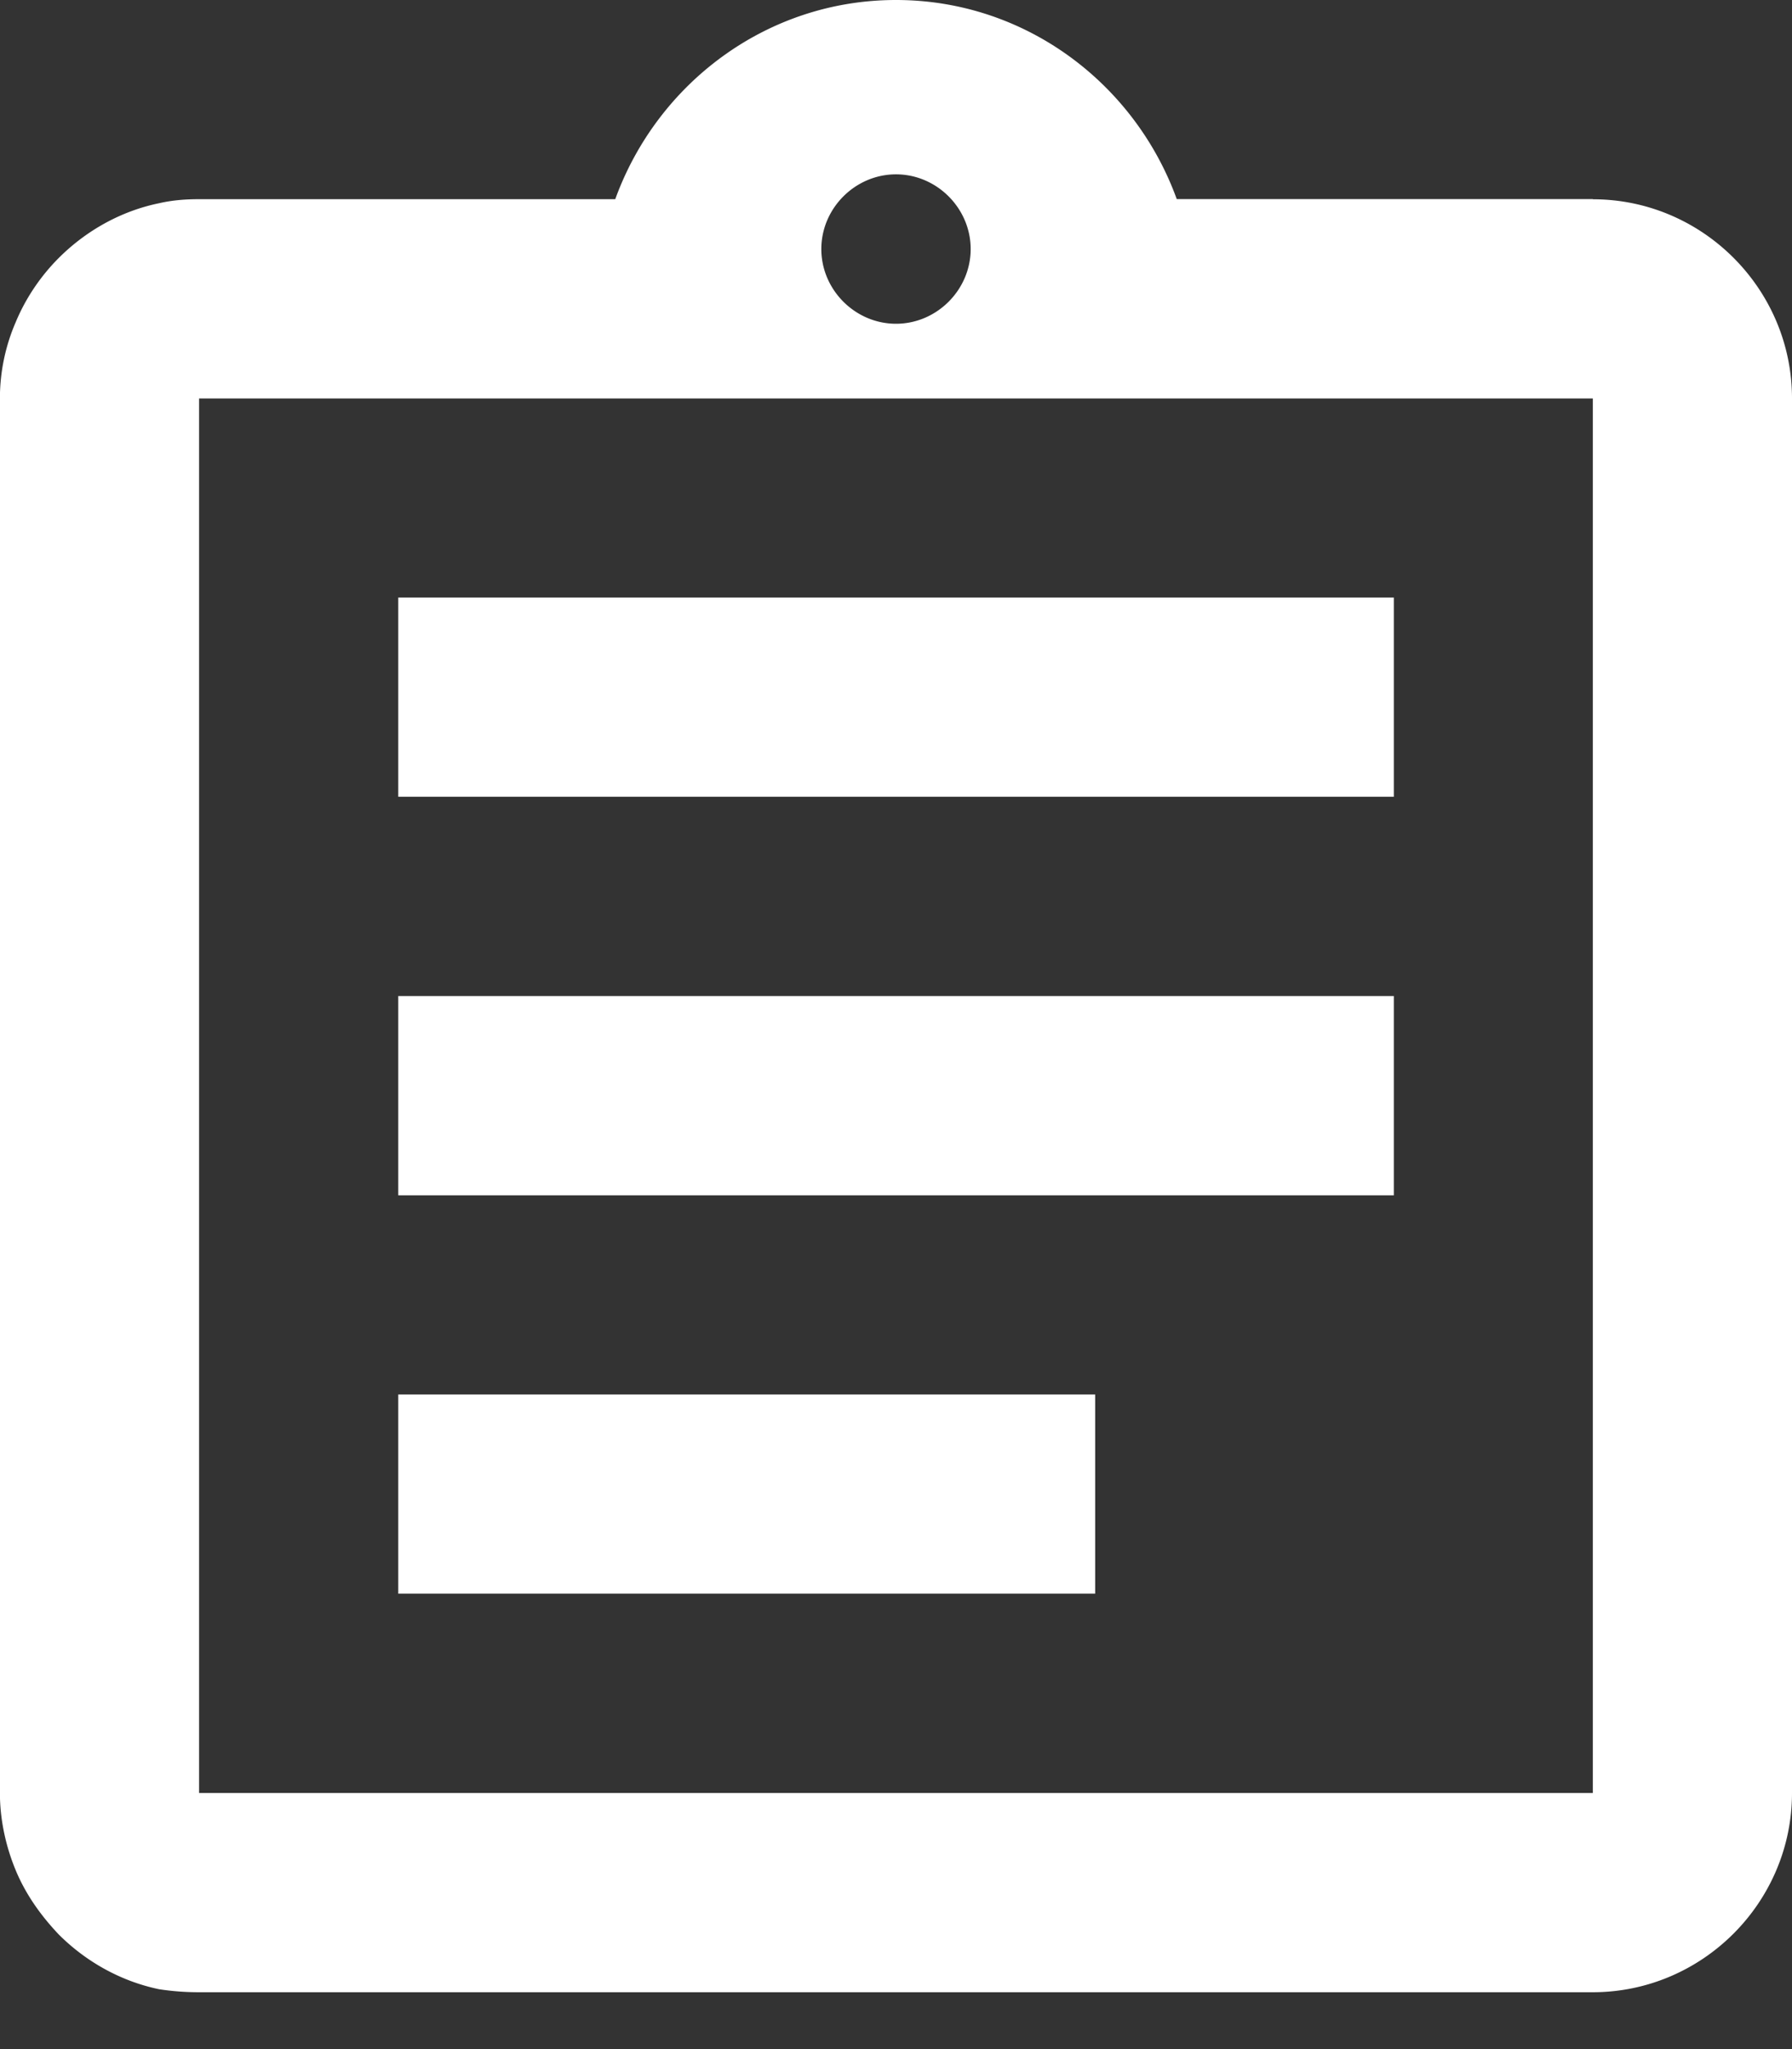
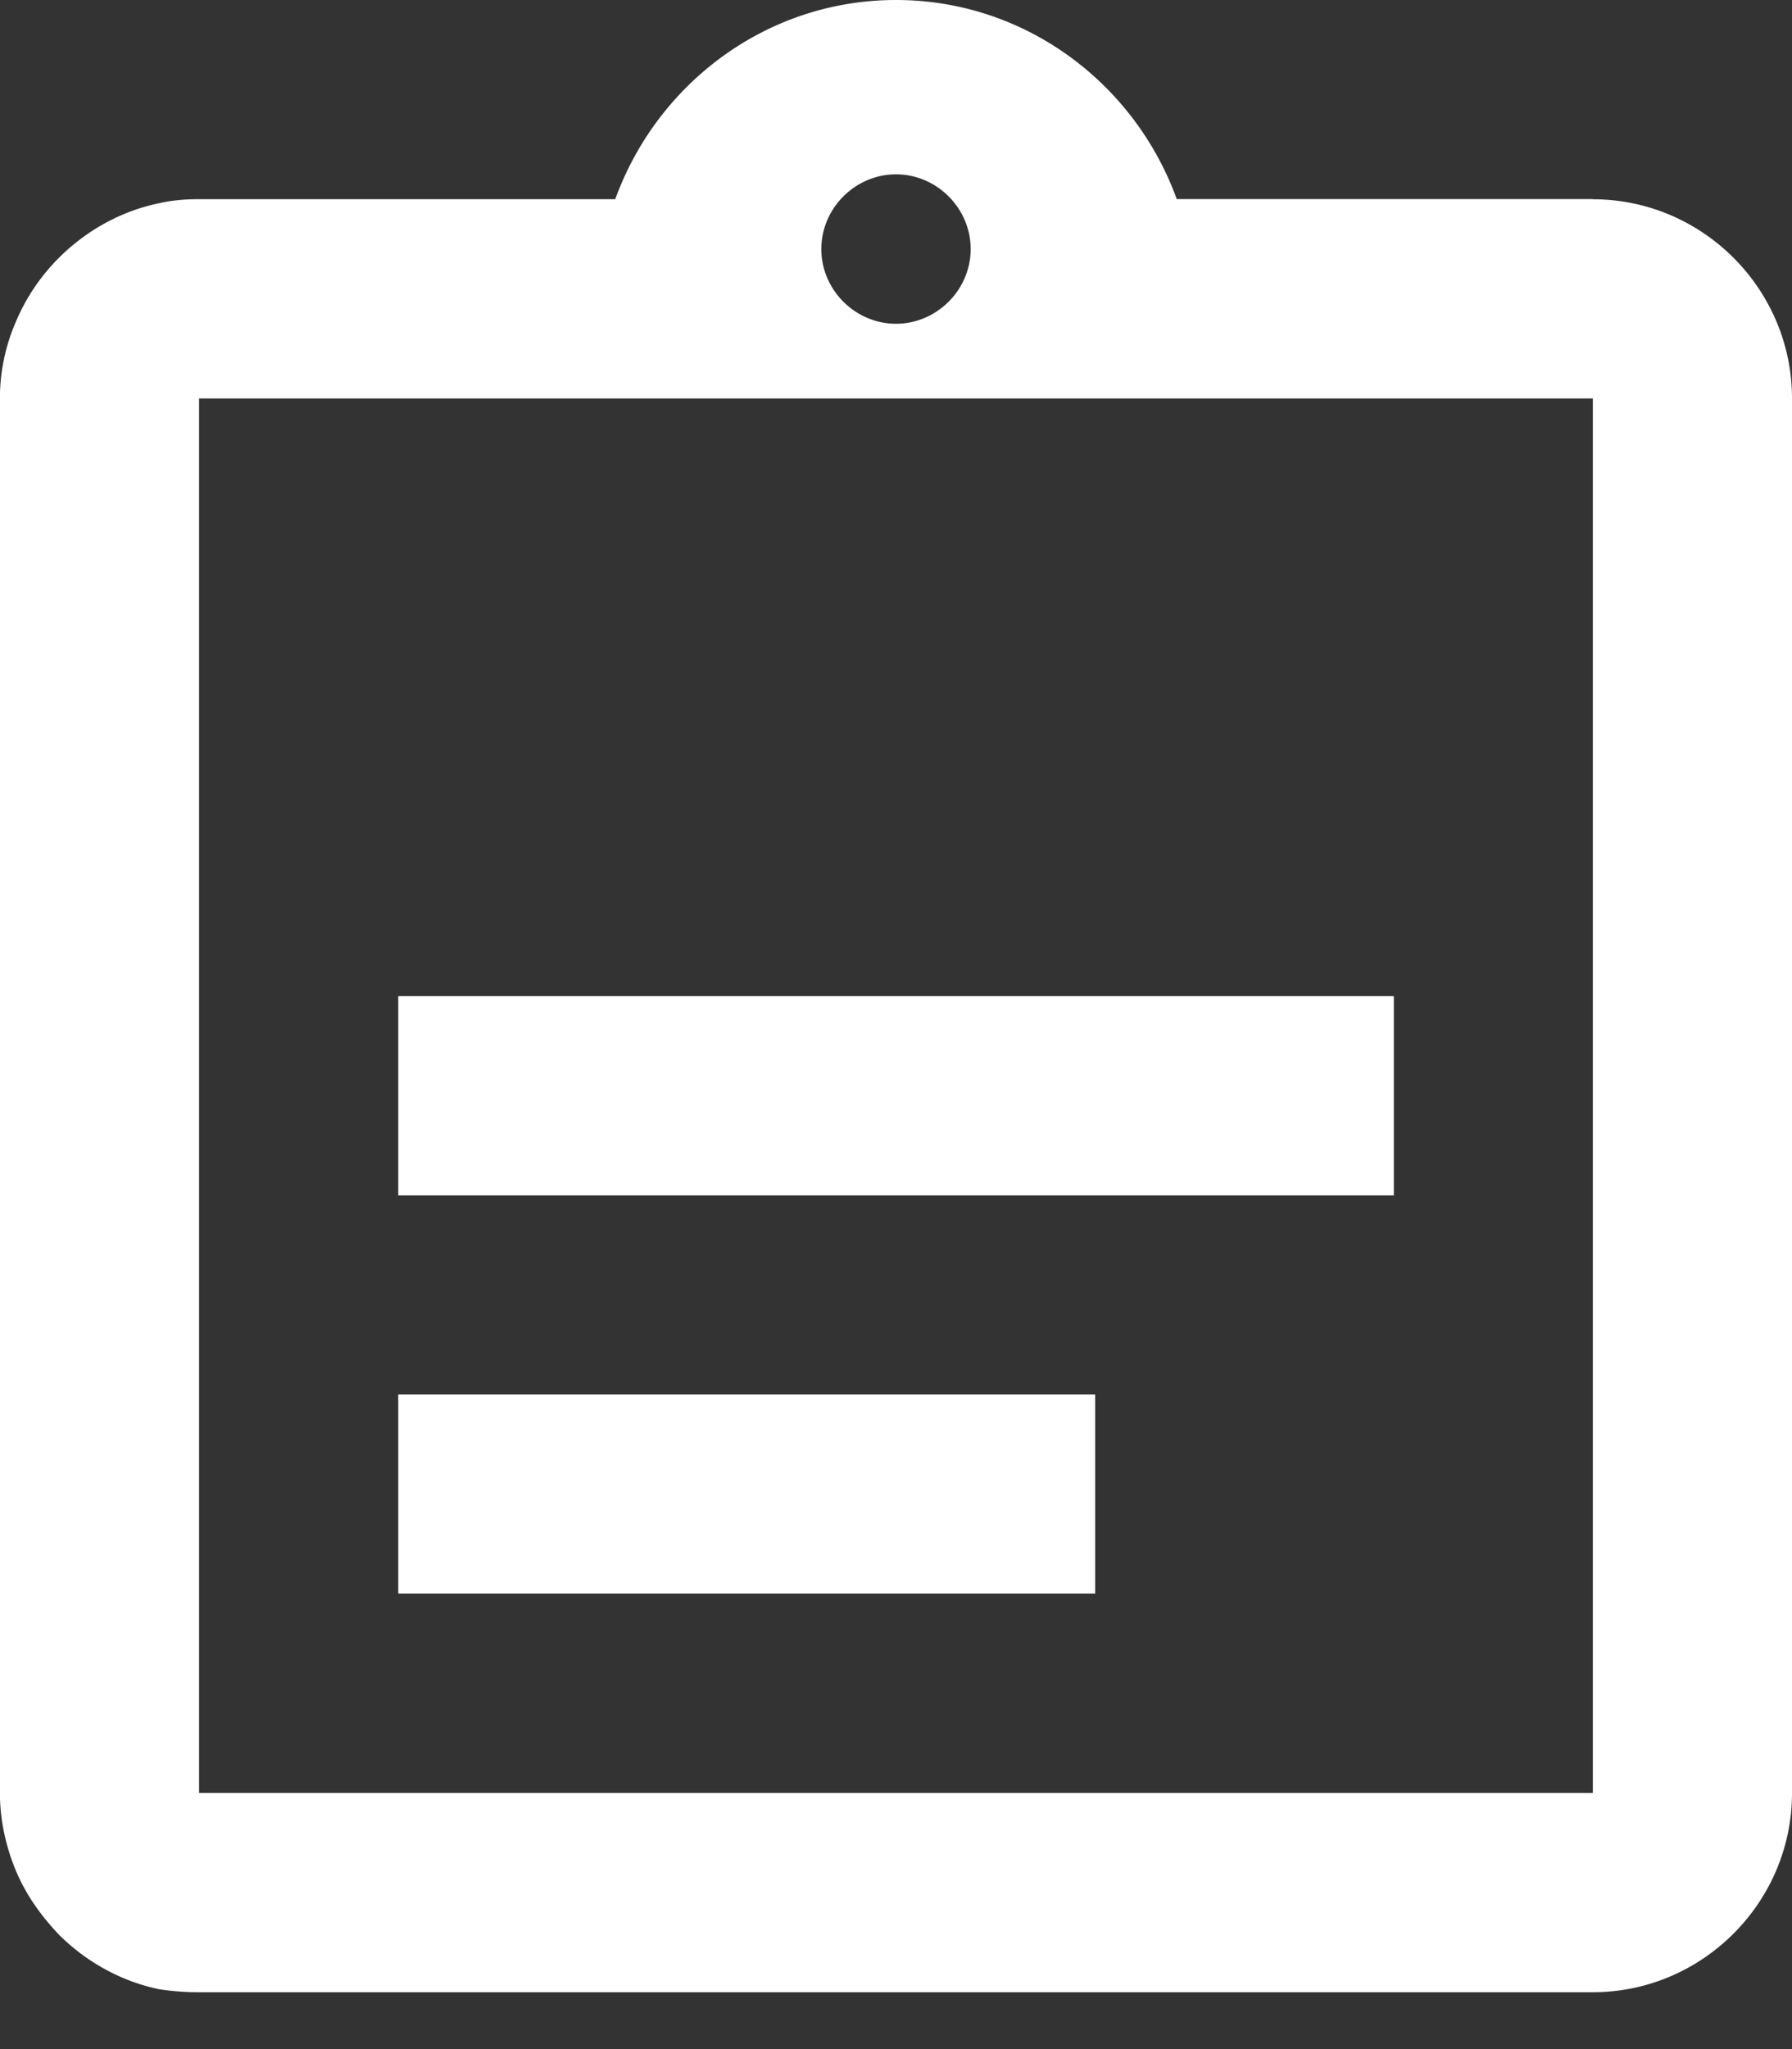
<svg xmlns="http://www.w3.org/2000/svg" xmlns:xlink="http://www.w3.org/1999/xlink" width="21" height="24" viewBox="0 0 21 24" version="1.1">
  <rect x="0" y="0" width="21" height="24" fill="#333333" stroke="none" />
  <defs>
-     <path d="M24.667 34.333h8.167v2.333h-8.167v-2.333zm0-4.667h11.667V32H24.667v-2.333zm0-4.667h11.667v2.333H24.667V25zm14-4.667H33.79C33.3 18.98 32.017 18 30.5 18s-2.8.98-3.29 2.333h-4.877c-.163 0-.315.012-.467.047-.455.093-.863.327-1.178.642-.21.21-.385.467-.502.747a2.248 2.248 0 00-.187.898V39c0 .315.07.63.187.91.117.28.292.525.502.747.315.315.723.548 1.178.642.152.023.303.035.467.035h16.333C39.95 41.333 41 40.283 41 39V22.667c0-1.283-1.05-2.333-2.333-2.333zM30.5 20.042c.478 0 .875.397.875.875 0 .478-.397.875-.875.875s-.875-.397-.875-.875c0-.478.397-.875.875-.875zM38.667 39H22.333V22.667h16.333V39z" id="path-1" />
+     <path d="M24.667 34.333h8.167v2.333h-8.167v-2.333zm0-4.667h11.667V32H24.667v-2.333zm0-4.667h11.667H24.667V25zm14-4.667H33.79C33.3 18.98 32.017 18 30.5 18s-2.8.98-3.29 2.333h-4.877c-.163 0-.315.012-.467.047-.455.093-.863.327-1.178.642-.21.21-.385.467-.502.747a2.248 2.248 0 00-.187.898V39c0 .315.07.63.187.91.117.28.292.525.502.747.315.315.723.548 1.178.642.152.023.303.035.467.035h16.333C39.95 41.333 41 40.283 41 39V22.667c0-1.283-1.05-2.333-2.333-2.333zM30.5 20.042c.478 0 .875.397.875.875 0 .478-.397.875-.875.875s-.875-.397-.875-.875c0-.478.397-.875.875-.875zM38.667 39H22.333V22.667h16.333V39z" id="path-1" />
  </defs>
  <g id="Page-1" stroke="none" stroke-width="1" fill="none" fill-rule="evenodd">
    <g id="Aldea-Landing-Copy-30" transform="translate(-549 -653)">
      <g id="Feature1" transform="translate(409 635)">
        <g id="Icon" transform="translate(120)">
          <mask id="mask-2" fill="#fff">
            <use xlink:href="#path-1" />
          </mask>
          <use id="icon/action/assignment_24px" fill="#FFF" fill-rule="nonzero" xlink:href="#path-1" />
        </g>
      </g>
    </g>
  </g>
</svg>